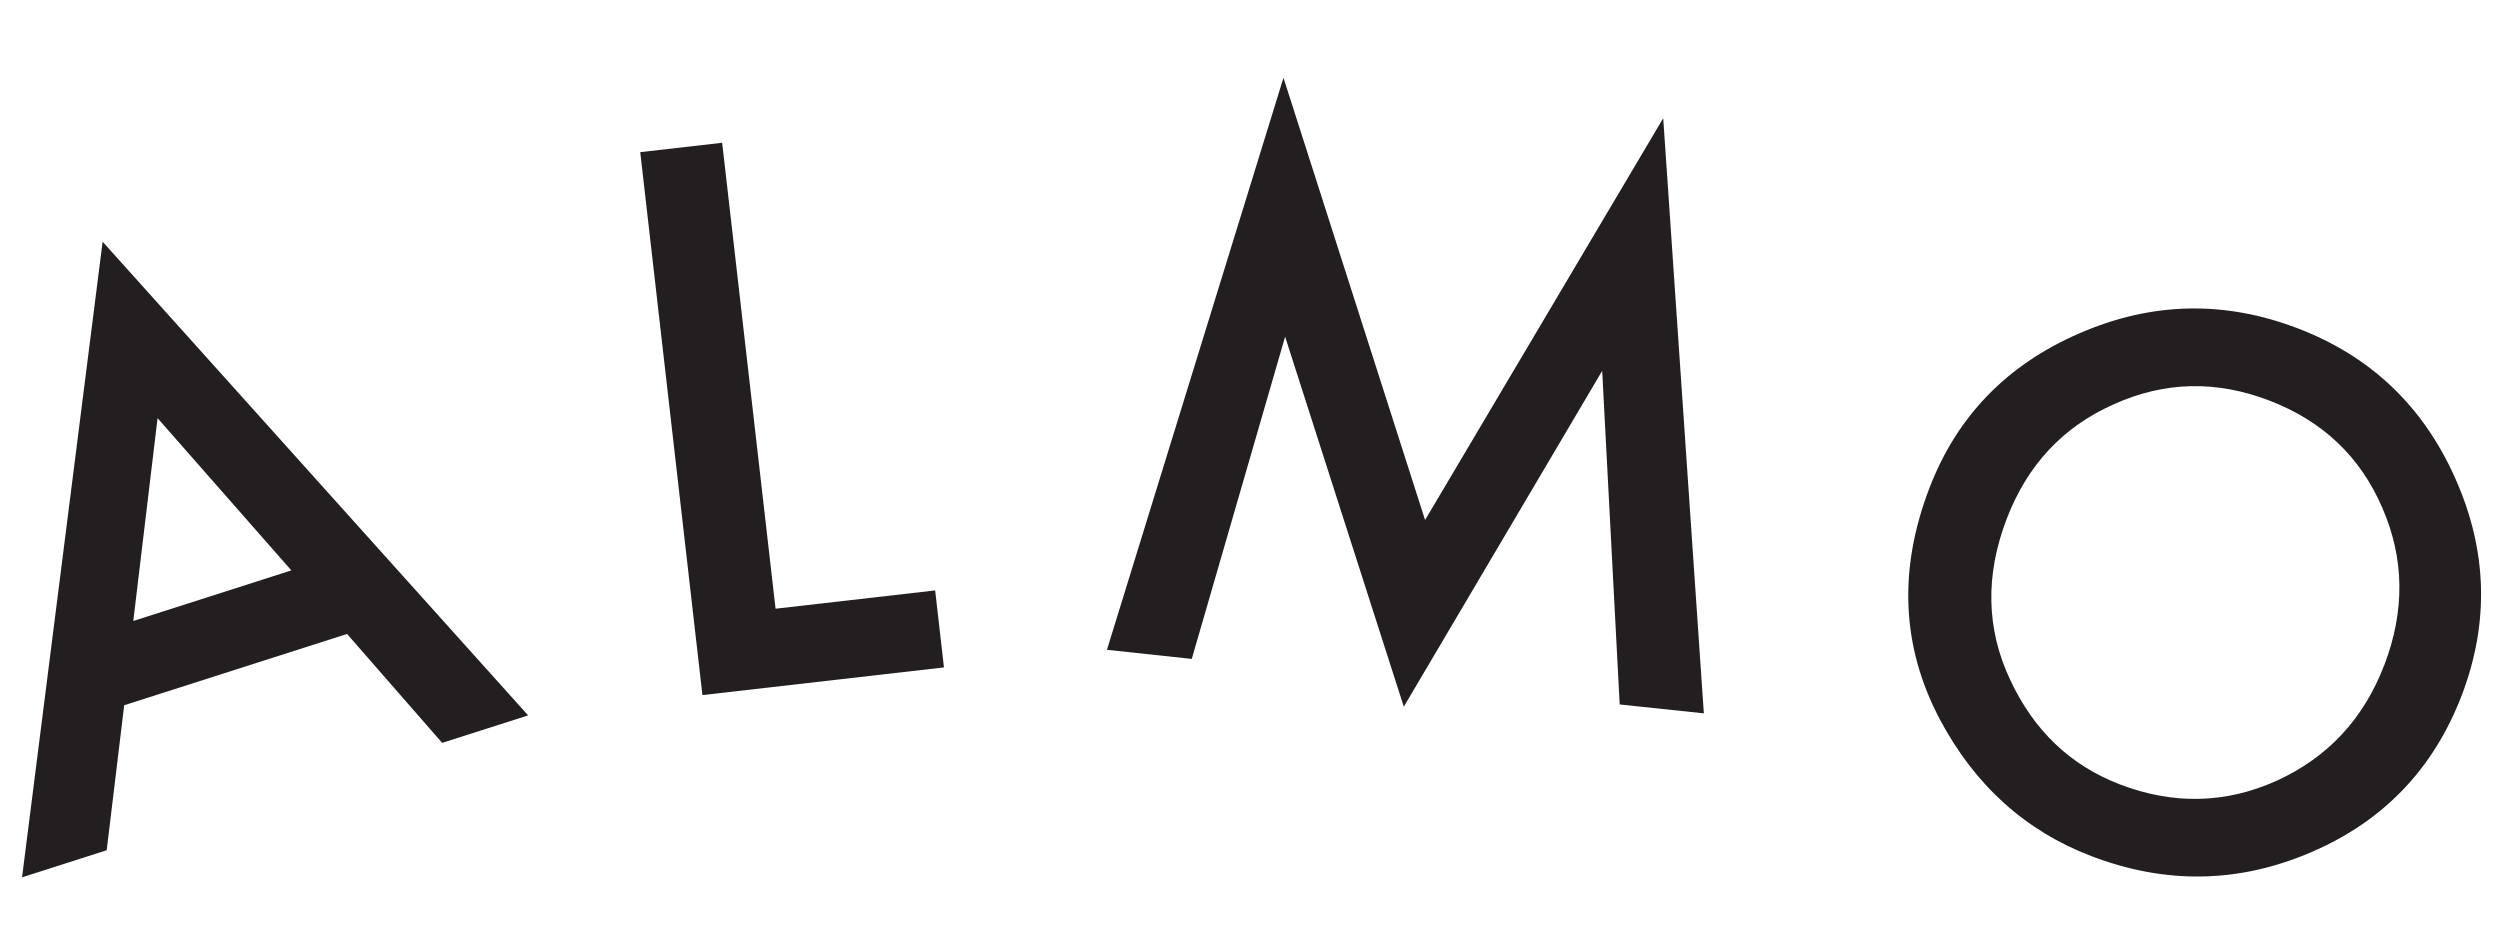
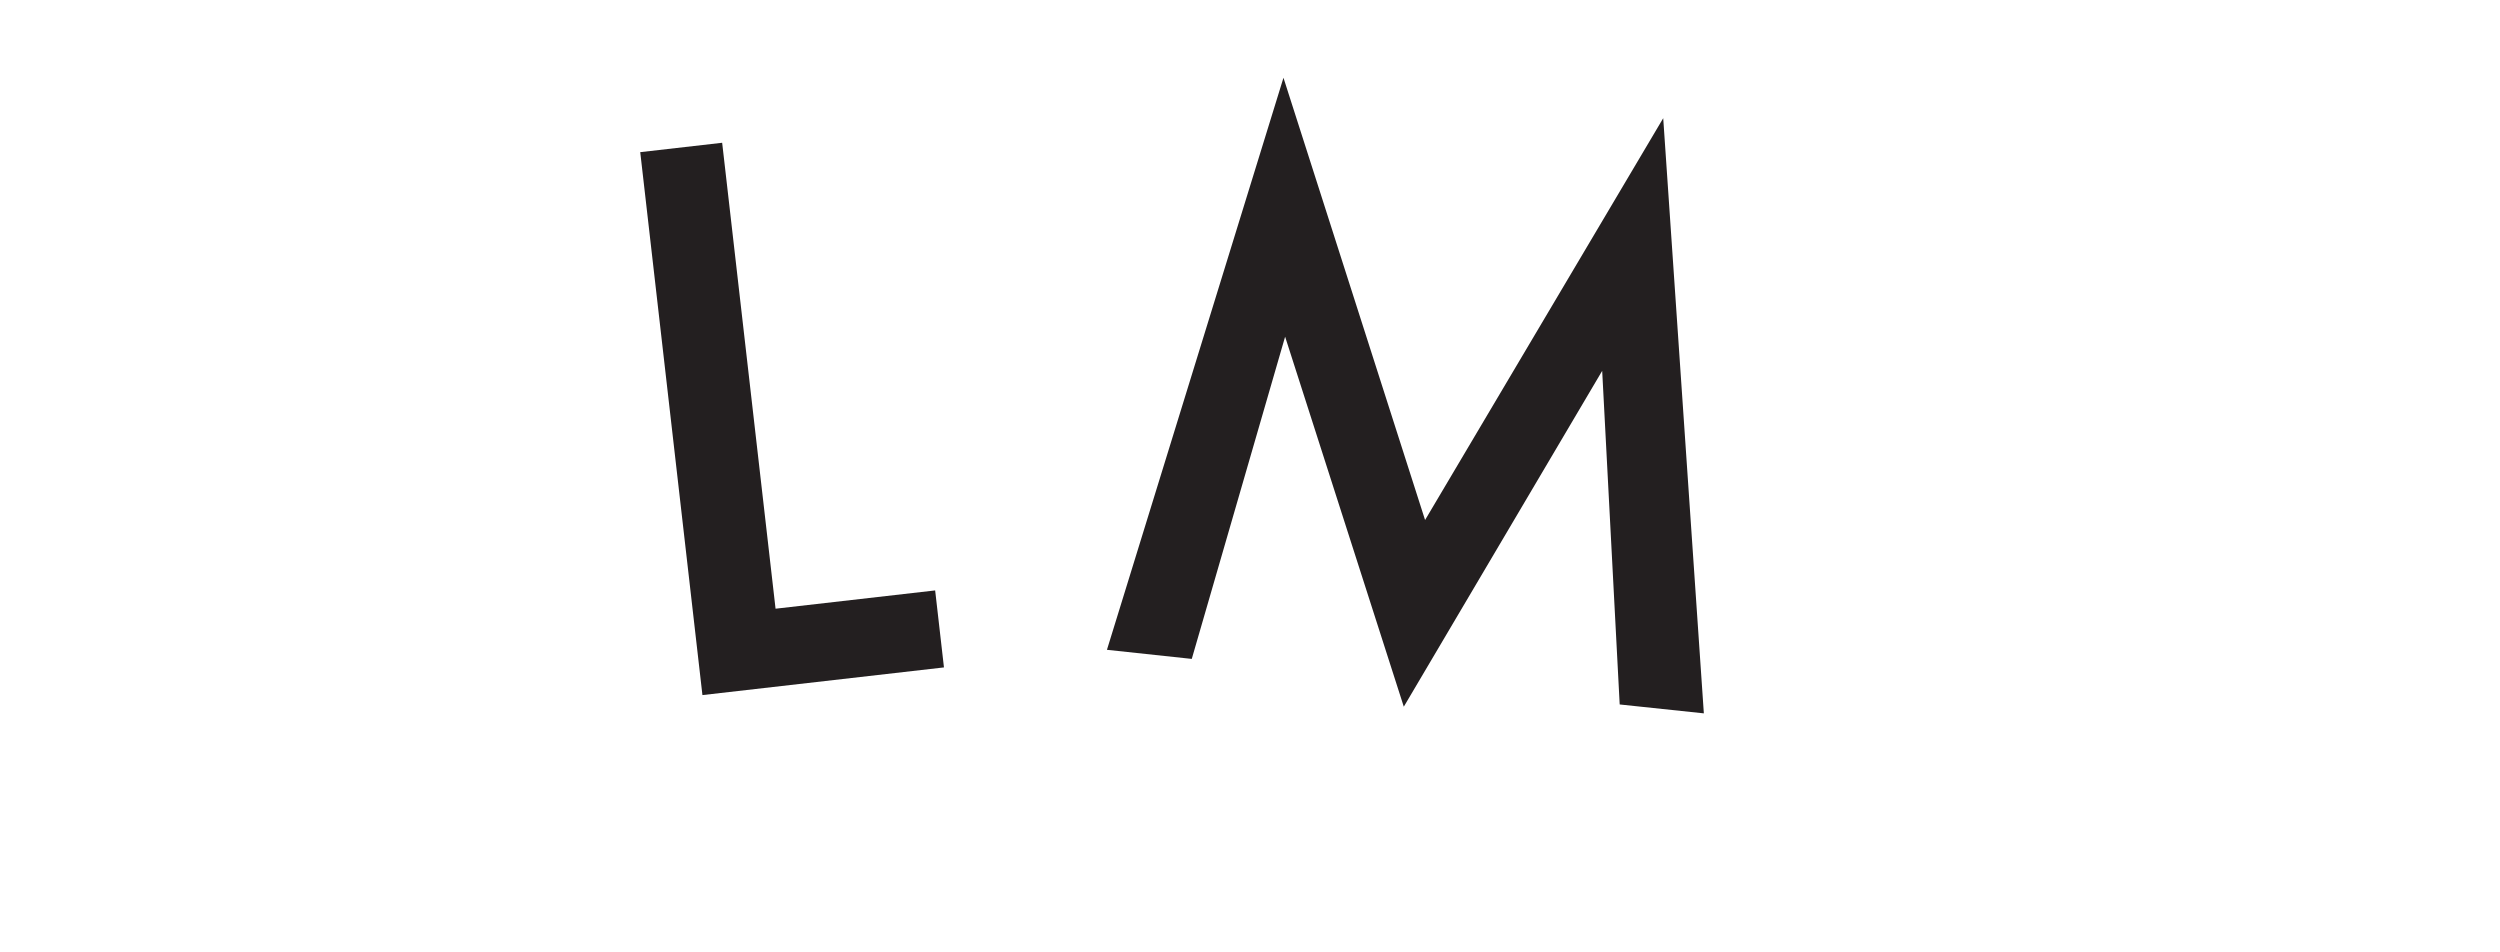
<svg xmlns="http://www.w3.org/2000/svg" id="_25._Almo_Milk" viewBox="0 0 258.46 98.43">
  <defs>
    <style>.cls-1{fill:#231f20;stroke-width:0px;}</style>
  </defs>
-   <path class="cls-1" d="M2.28,90.7l8.75-2.8,1.81-14.99,23.04-7.37,9.83,11.26,8.89-2.84L10.61,24.99,2.28,90.7ZM16.29,43.23l13.83,15.74-16.34,5.23,2.51-20.97Z" />
-   <path class="cls-1" d="M253.83,49.44c-3.31-7.44-8.73-12.6-16.24-15.48-7.61-2.92-15.14-2.75-22.61.5-7.49,3.24-12.66,8.57-15.51,16-3.24,8.45-2.88,16.43,1.09,23.93,3.61,6.79,8.82,11.5,15.63,14.11,7.7,2.95,15.28,2.82,22.76-.4,7.45-3.2,12.63-8.6,15.54-16.18,2.89-7.54,2.67-15.03-.66-22.48ZM246.49,68.77c-2.13,5.56-5.84,9.54-11.13,11.95-5.27,2.37-10.67,2.49-16.21.37-5.1-1.96-8.88-5.56-11.33-10.81-2.48-5.26-2.59-10.81-.36-16.64,2.13-5.56,5.81-9.5,11.04-11.83,5.25-2.38,10.62-2.51,16.11-.4,5.51,2.11,9.4,5.8,11.67,11.06,2.3,5.25,2.37,10.68.21,16.31Z" />
  <polygon class="cls-1" points="80.18 62.93 74.66 14.76 66.19 15.73 72.62 71.86 97.59 69 96.68 61.04 80.18 62.93" />
  <polygon class="cls-1" points="147.33 53.76 132.69 8.04 114.44 67.18 123.21 68.12 132.86 34.81 145.13 73.06 165.64 38.34 167.45 72.83 176.15 73.75 171.95 12.22 147.33 53.76" />
</svg>